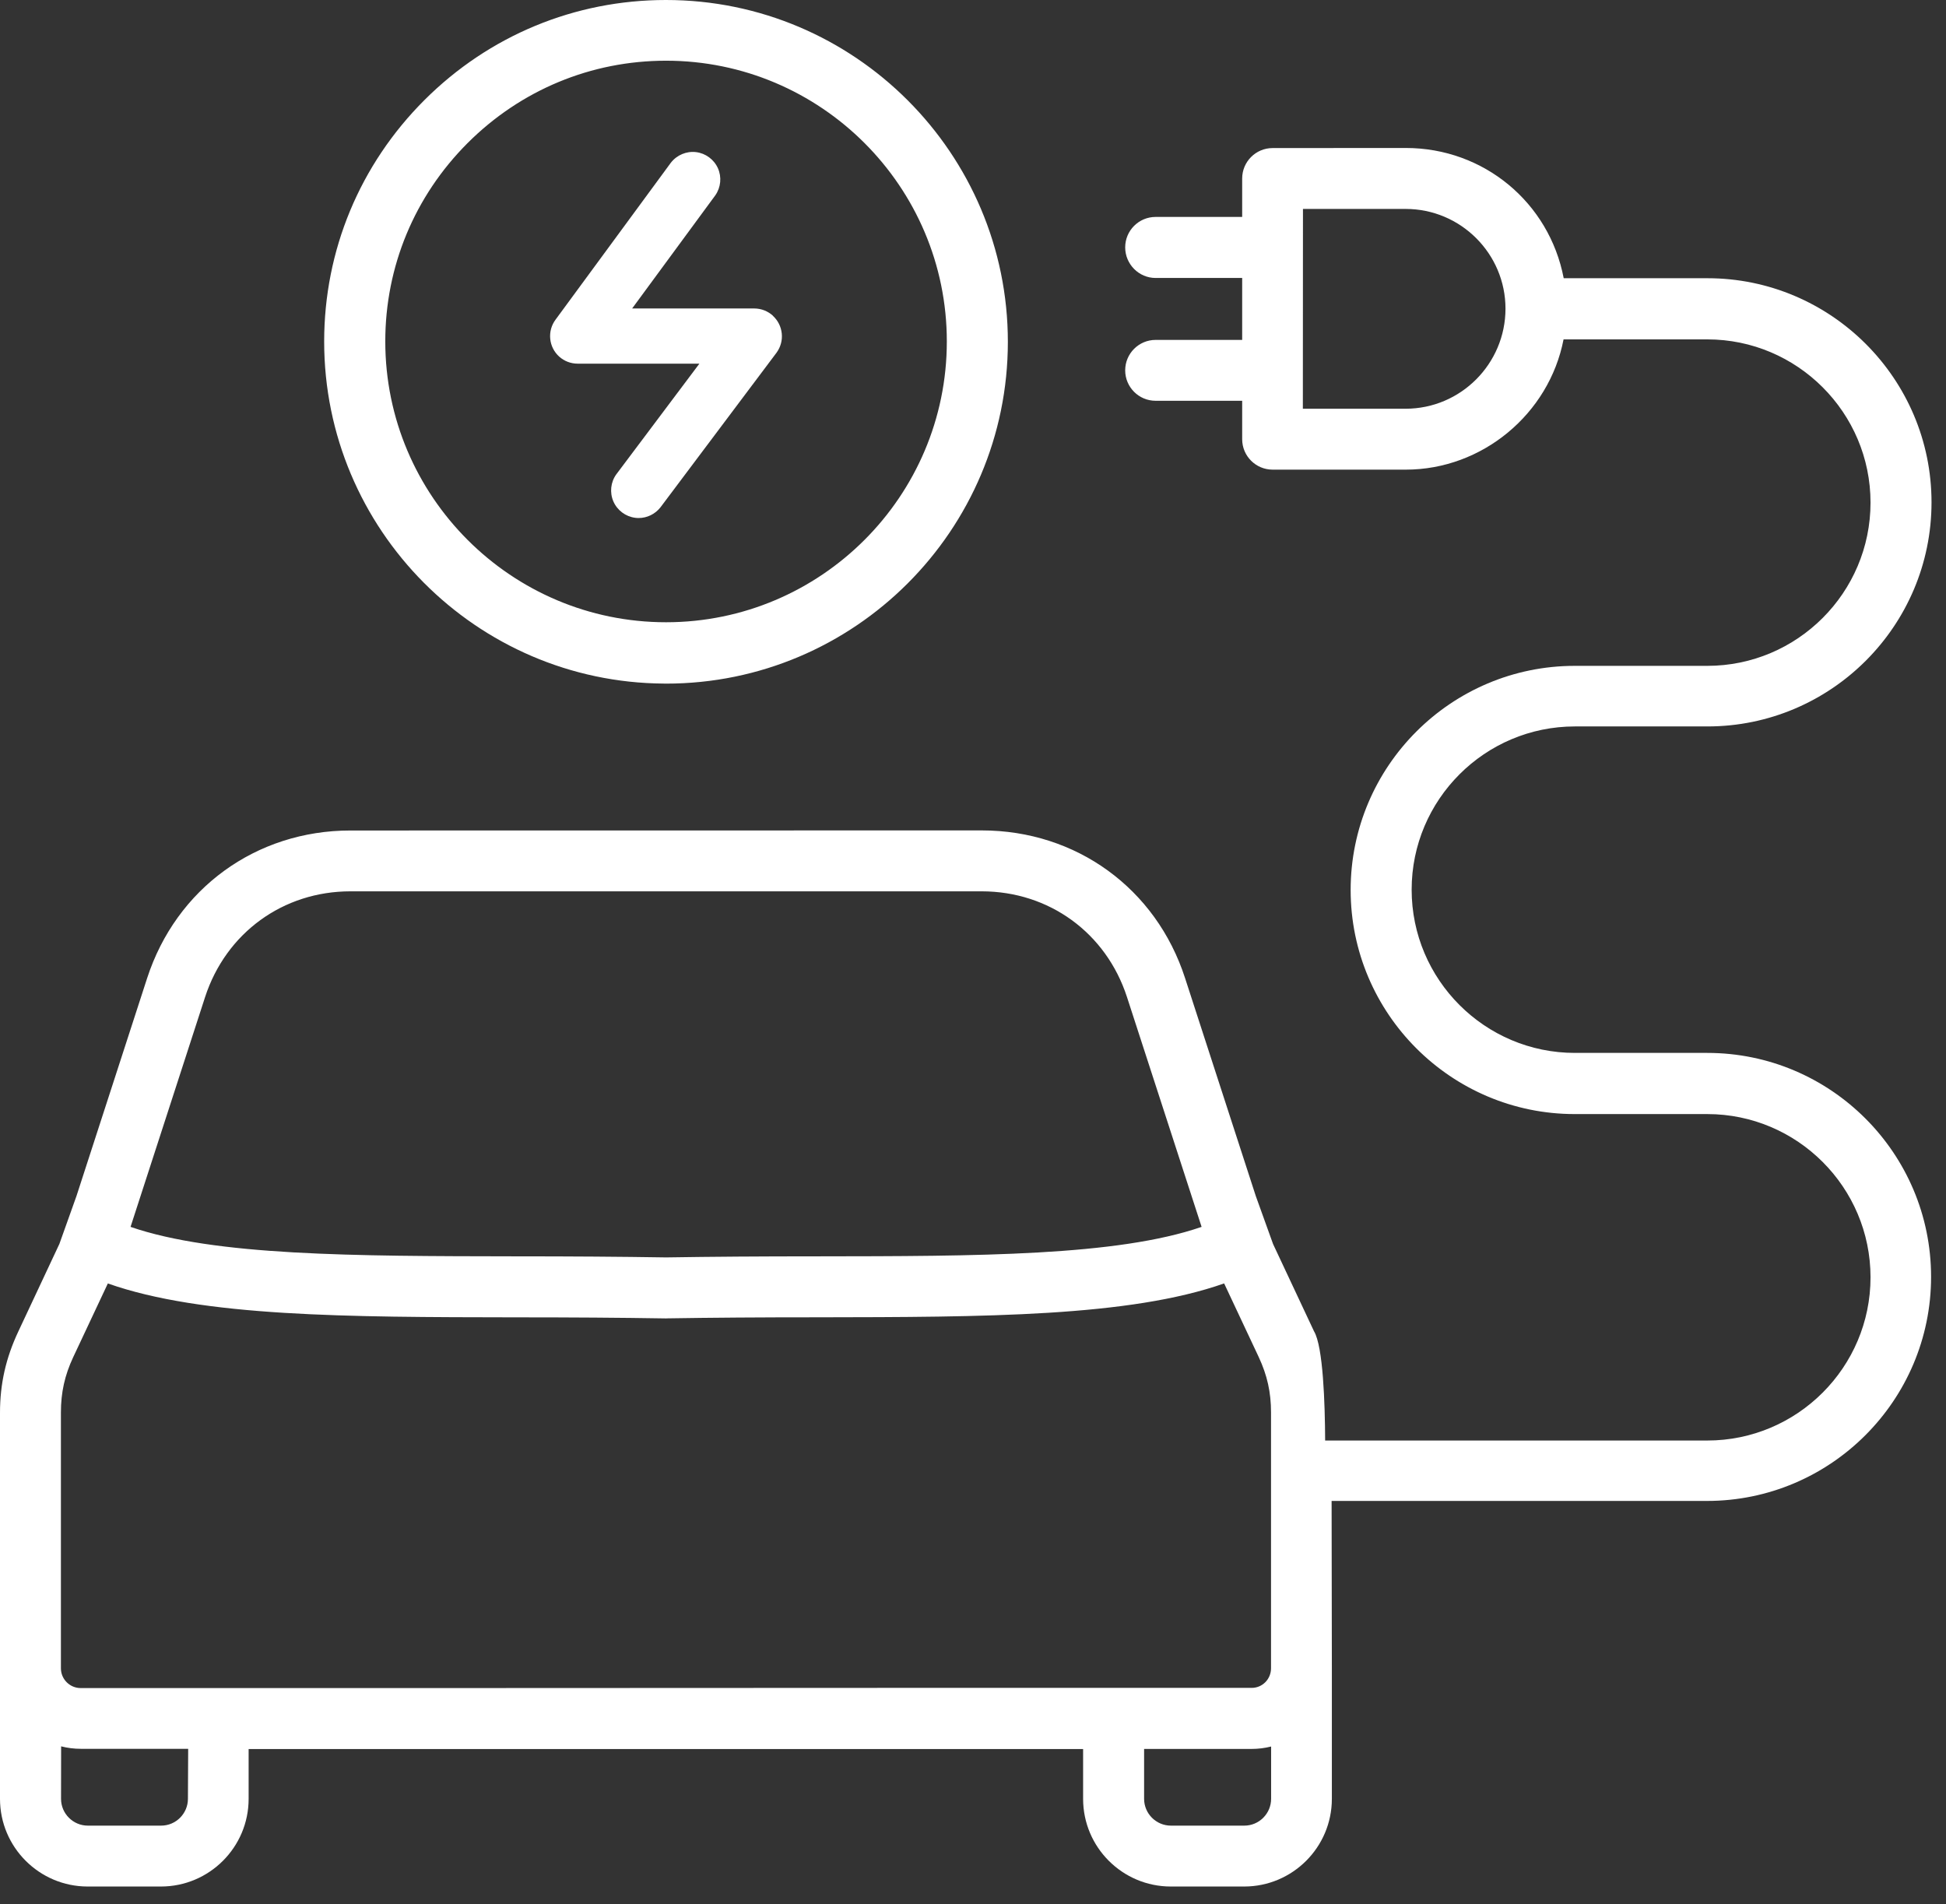
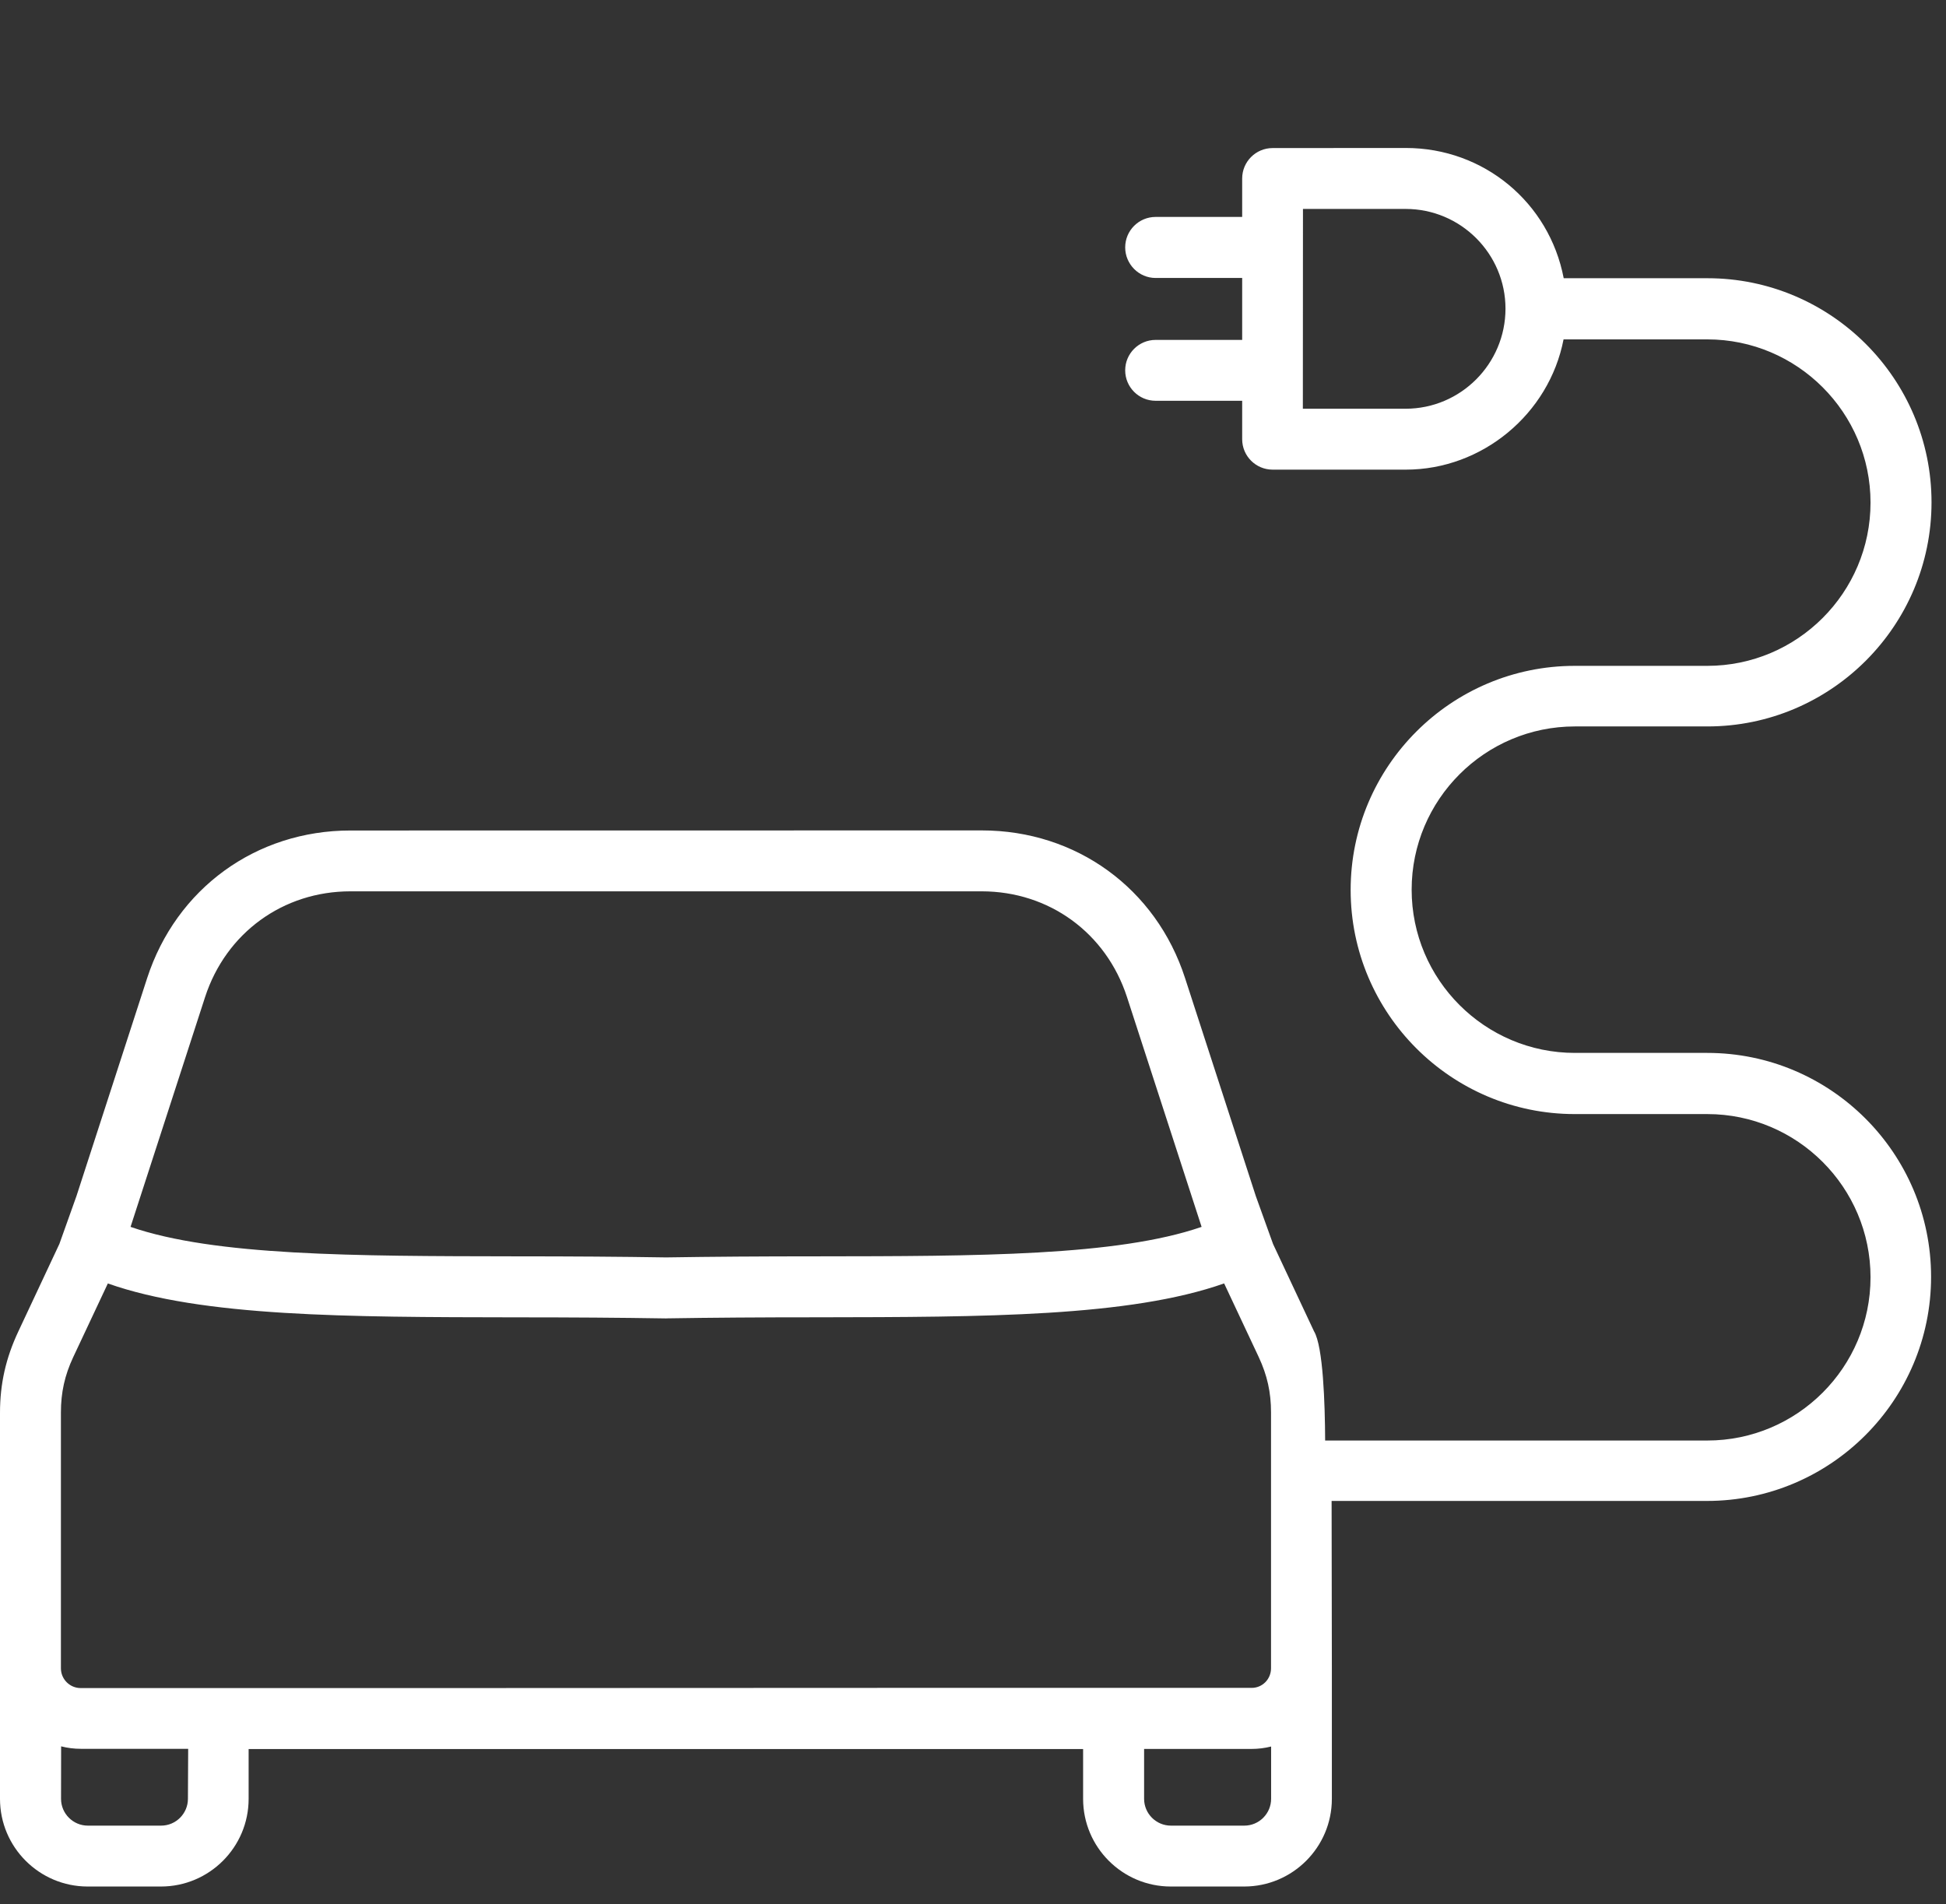
<svg xmlns="http://www.w3.org/2000/svg" width="93" height="91" viewBox="0 0 93 91" fill="none">
  <rect x="0" y="0" width="93" height="91" fill="#333333" stroke="none" />
  <path d="M81.596 50.318H80.306H75.264C70.963 50.318 67.463 46.817 67.463 42.517C67.463 38.216 70.963 34.716 75.264 34.716H81.598C87.503 34.716 92.308 29.911 92.308 24.006C92.308 18.101 87.503 13.296 81.598 13.296H74.73C74.037 9.674 70.906 7.072 67.189 7.072L60.818 7.076C60.016 7.076 59.364 7.728 59.364 8.53V10.367H55.227C54.425 10.367 53.773 11.019 53.773 11.821C53.773 12.624 54.425 13.284 55.227 13.284H59.364V16.244H55.227C54.425 16.244 53.773 16.896 53.773 17.698C53.773 18.501 54.425 19.153 55.227 19.153H59.364V20.989C59.364 21.792 60.016 22.444 60.818 22.444H67.183C70.835 22.444 74.031 19.787 74.723 16.219H81.592C85.892 16.219 89.393 19.72 89.393 24.02C89.393 28.321 85.892 31.821 81.592 31.821H75.258C69.352 31.821 64.548 36.625 64.548 42.531C64.548 48.436 69.352 53.241 75.258 53.241H81.592C85.892 53.241 89.393 56.741 89.393 61.042C89.393 65.342 85.892 68.842 81.592 68.842H63.329C63.321 67.071 63.233 64.341 62.797 63.621L60.84 59.451L60.016 57.161L56.635 46.744C55.248 42.456 51.433 39.685 46.919 39.685L16.747 39.689C12.238 39.689 8.424 42.46 7.031 46.748L3.655 57.157L2.838 59.447L0.874 63.634C0.278 64.901 0 66.135 0 67.518V85.966C0 88.277 1.879 90.156 4.191 90.156H7.691C10.003 90.156 11.882 88.277 11.882 85.966V83.585H51.762V85.966C51.762 88.277 53.641 90.156 55.953 90.156H59.459C61.771 90.156 63.65 88.277 63.65 85.966V79.733L63.638 71.729H81.578C87.483 71.729 92.287 66.925 92.287 61.019C92.287 55.114 87.489 50.318 81.59 50.318H81.596ZM71.948 14.755C71.944 17.39 69.803 19.533 67.174 19.533H62.264L62.269 9.985H67.178C69.809 9.985 71.948 12.124 71.948 14.755ZM39.045 60.04C36.319 60.04 34.023 60.056 31.835 60.091C29.637 60.056 27.341 60.04 24.615 60.04H24.579C16.91 60.028 10.265 60.02 6.239 58.632L9.802 47.646C10.803 44.579 13.53 42.596 16.747 42.596H46.913C50.135 42.596 52.859 44.579 53.858 47.646L57.425 58.632C53.381 60.026 46.726 60.032 39.047 60.04H39.045ZM31.851 63.004C34.035 62.969 36.323 62.953 39.051 62.953H39.085C47.063 62.941 53.972 62.931 58.502 61.334L60.156 64.855C60.562 65.726 60.743 66.541 60.743 67.502V79.721C60.743 79.975 60.647 80.213 60.471 80.391C60.296 80.568 60.062 80.663 59.815 80.663H42.573L21.091 80.672H3.856C3.334 80.672 2.911 80.247 2.911 79.727V67.504C2.911 66.545 3.092 65.728 3.498 64.859L5.154 61.336C9.678 62.933 16.591 62.943 24.573 62.955H24.607C27.335 62.955 29.623 62.971 31.811 63.006H31.853L31.851 63.004ZM54.675 83.581H59.8C60.127 83.581 60.444 83.542 60.747 83.465V85.962C60.747 86.303 60.615 86.624 60.373 86.868C60.131 87.111 59.808 87.246 59.465 87.246H55.959C55.252 87.246 54.677 86.671 54.677 85.964V83.583L54.675 83.581ZM7.699 87.246H4.199C3.492 87.246 2.917 86.671 2.917 85.964L2.921 83.457C3.228 83.536 3.545 83.575 3.868 83.575H8.993L8.981 85.964C8.981 86.671 8.406 87.246 7.699 87.246Z" fill="white" />
-   <path d="M31.73 32.67H31.831C40.839 32.67 48.166 25.345 48.166 16.337C48.166 7.33 40.839 0 31.831 0H31.823C27.47 0 23.372 1.698 20.284 4.782C17.195 7.868 15.492 11.965 15.492 16.321C15.492 25.302 22.767 32.613 31.73 32.668V32.67ZM31.831 29.737C24.433 29.737 18.413 23.717 18.413 16.319C18.411 12.743 19.809 9.377 22.346 6.838C24.886 4.299 28.254 2.901 31.831 2.901C39.23 2.901 45.249 8.92 45.249 16.319C45.249 23.717 39.23 29.737 31.831 29.737Z" fill="white" />
-   <path d="M36.943 15.092C36.703 14.872 36.392 14.746 36.059 14.742H30.21L34.186 9.333C34.45 8.955 34.497 8.459 34.31 8.041C34.121 7.618 33.719 7.323 33.26 7.269C32.802 7.216 32.343 7.409 32.057 7.781L26.546 15.281C26.352 15.545 26.263 15.868 26.296 16.195C26.328 16.52 26.48 16.821 26.722 17.04C26.964 17.259 27.279 17.379 27.606 17.379H33.424L29.451 22.671C29.182 23.045 29.13 23.541 29.314 23.963C29.499 24.388 29.897 24.686 30.355 24.745C30.409 24.753 30.464 24.756 30.521 24.756C30.921 24.756 31.307 24.571 31.563 24.246L37.111 16.855L37.125 16.835C37.308 16.575 37.394 16.256 37.361 15.939C37.328 15.614 37.178 15.313 36.938 15.094L36.943 15.092Z" fill="white" />
</svg>